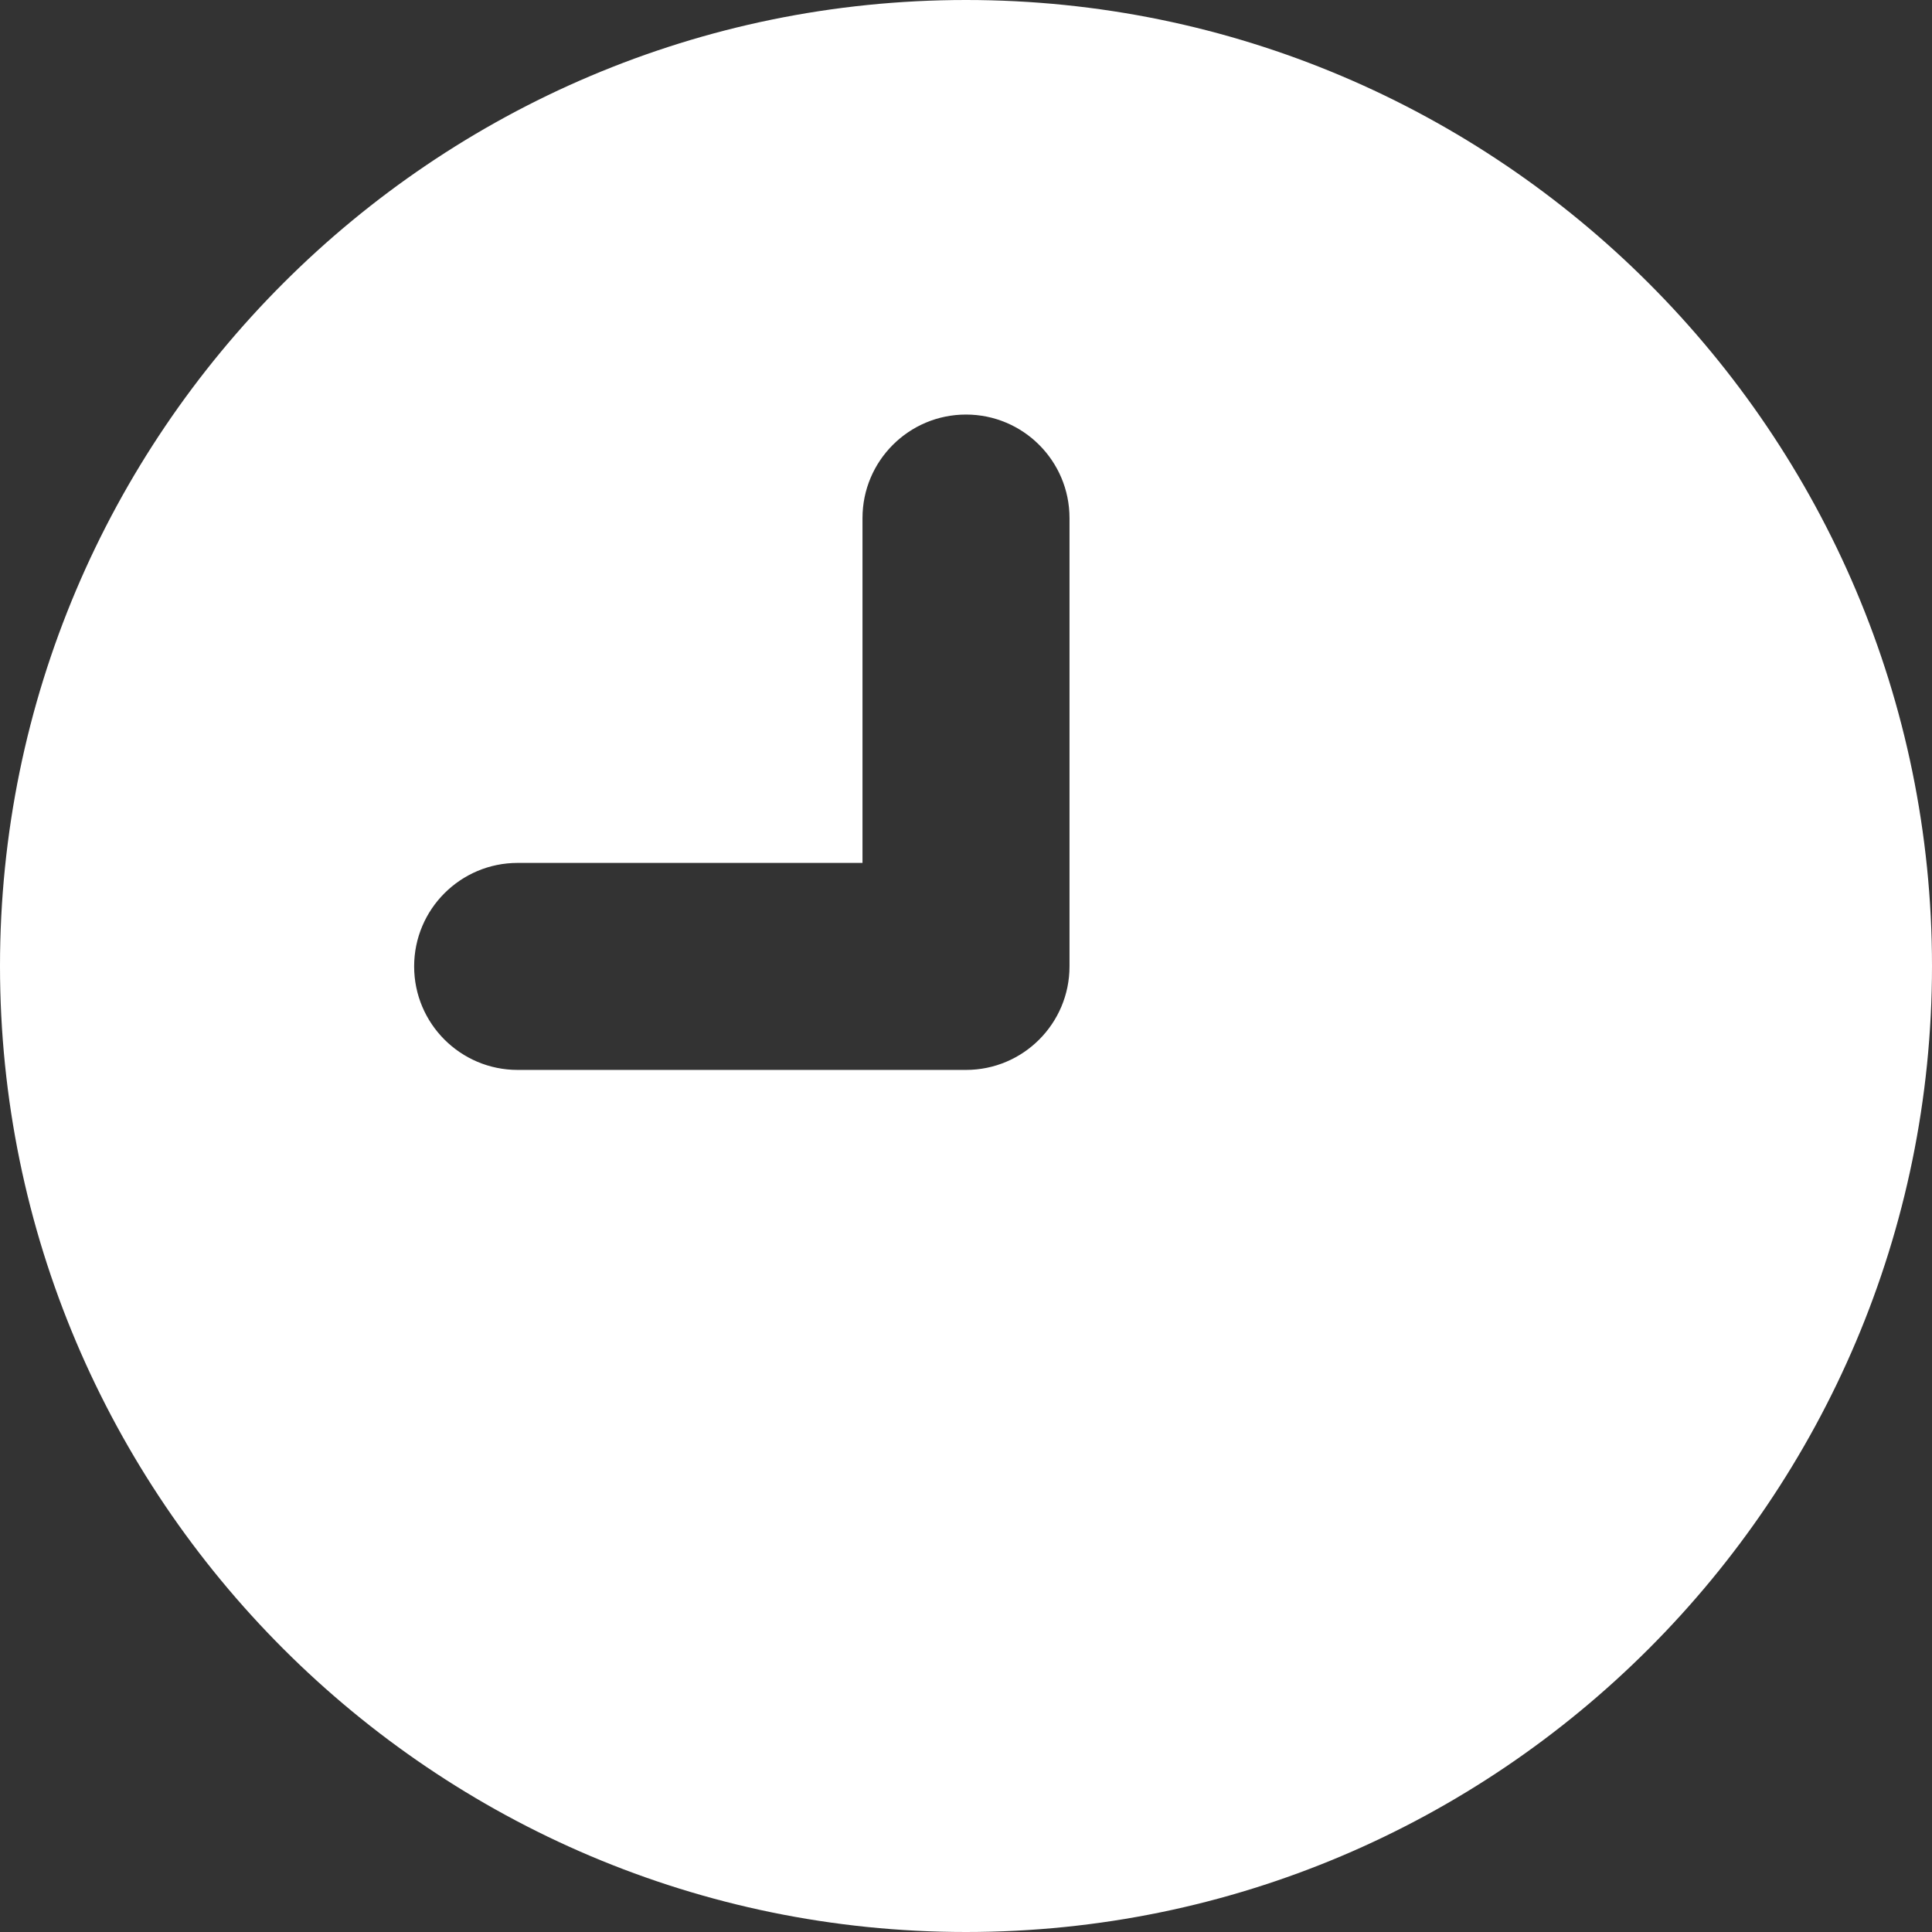
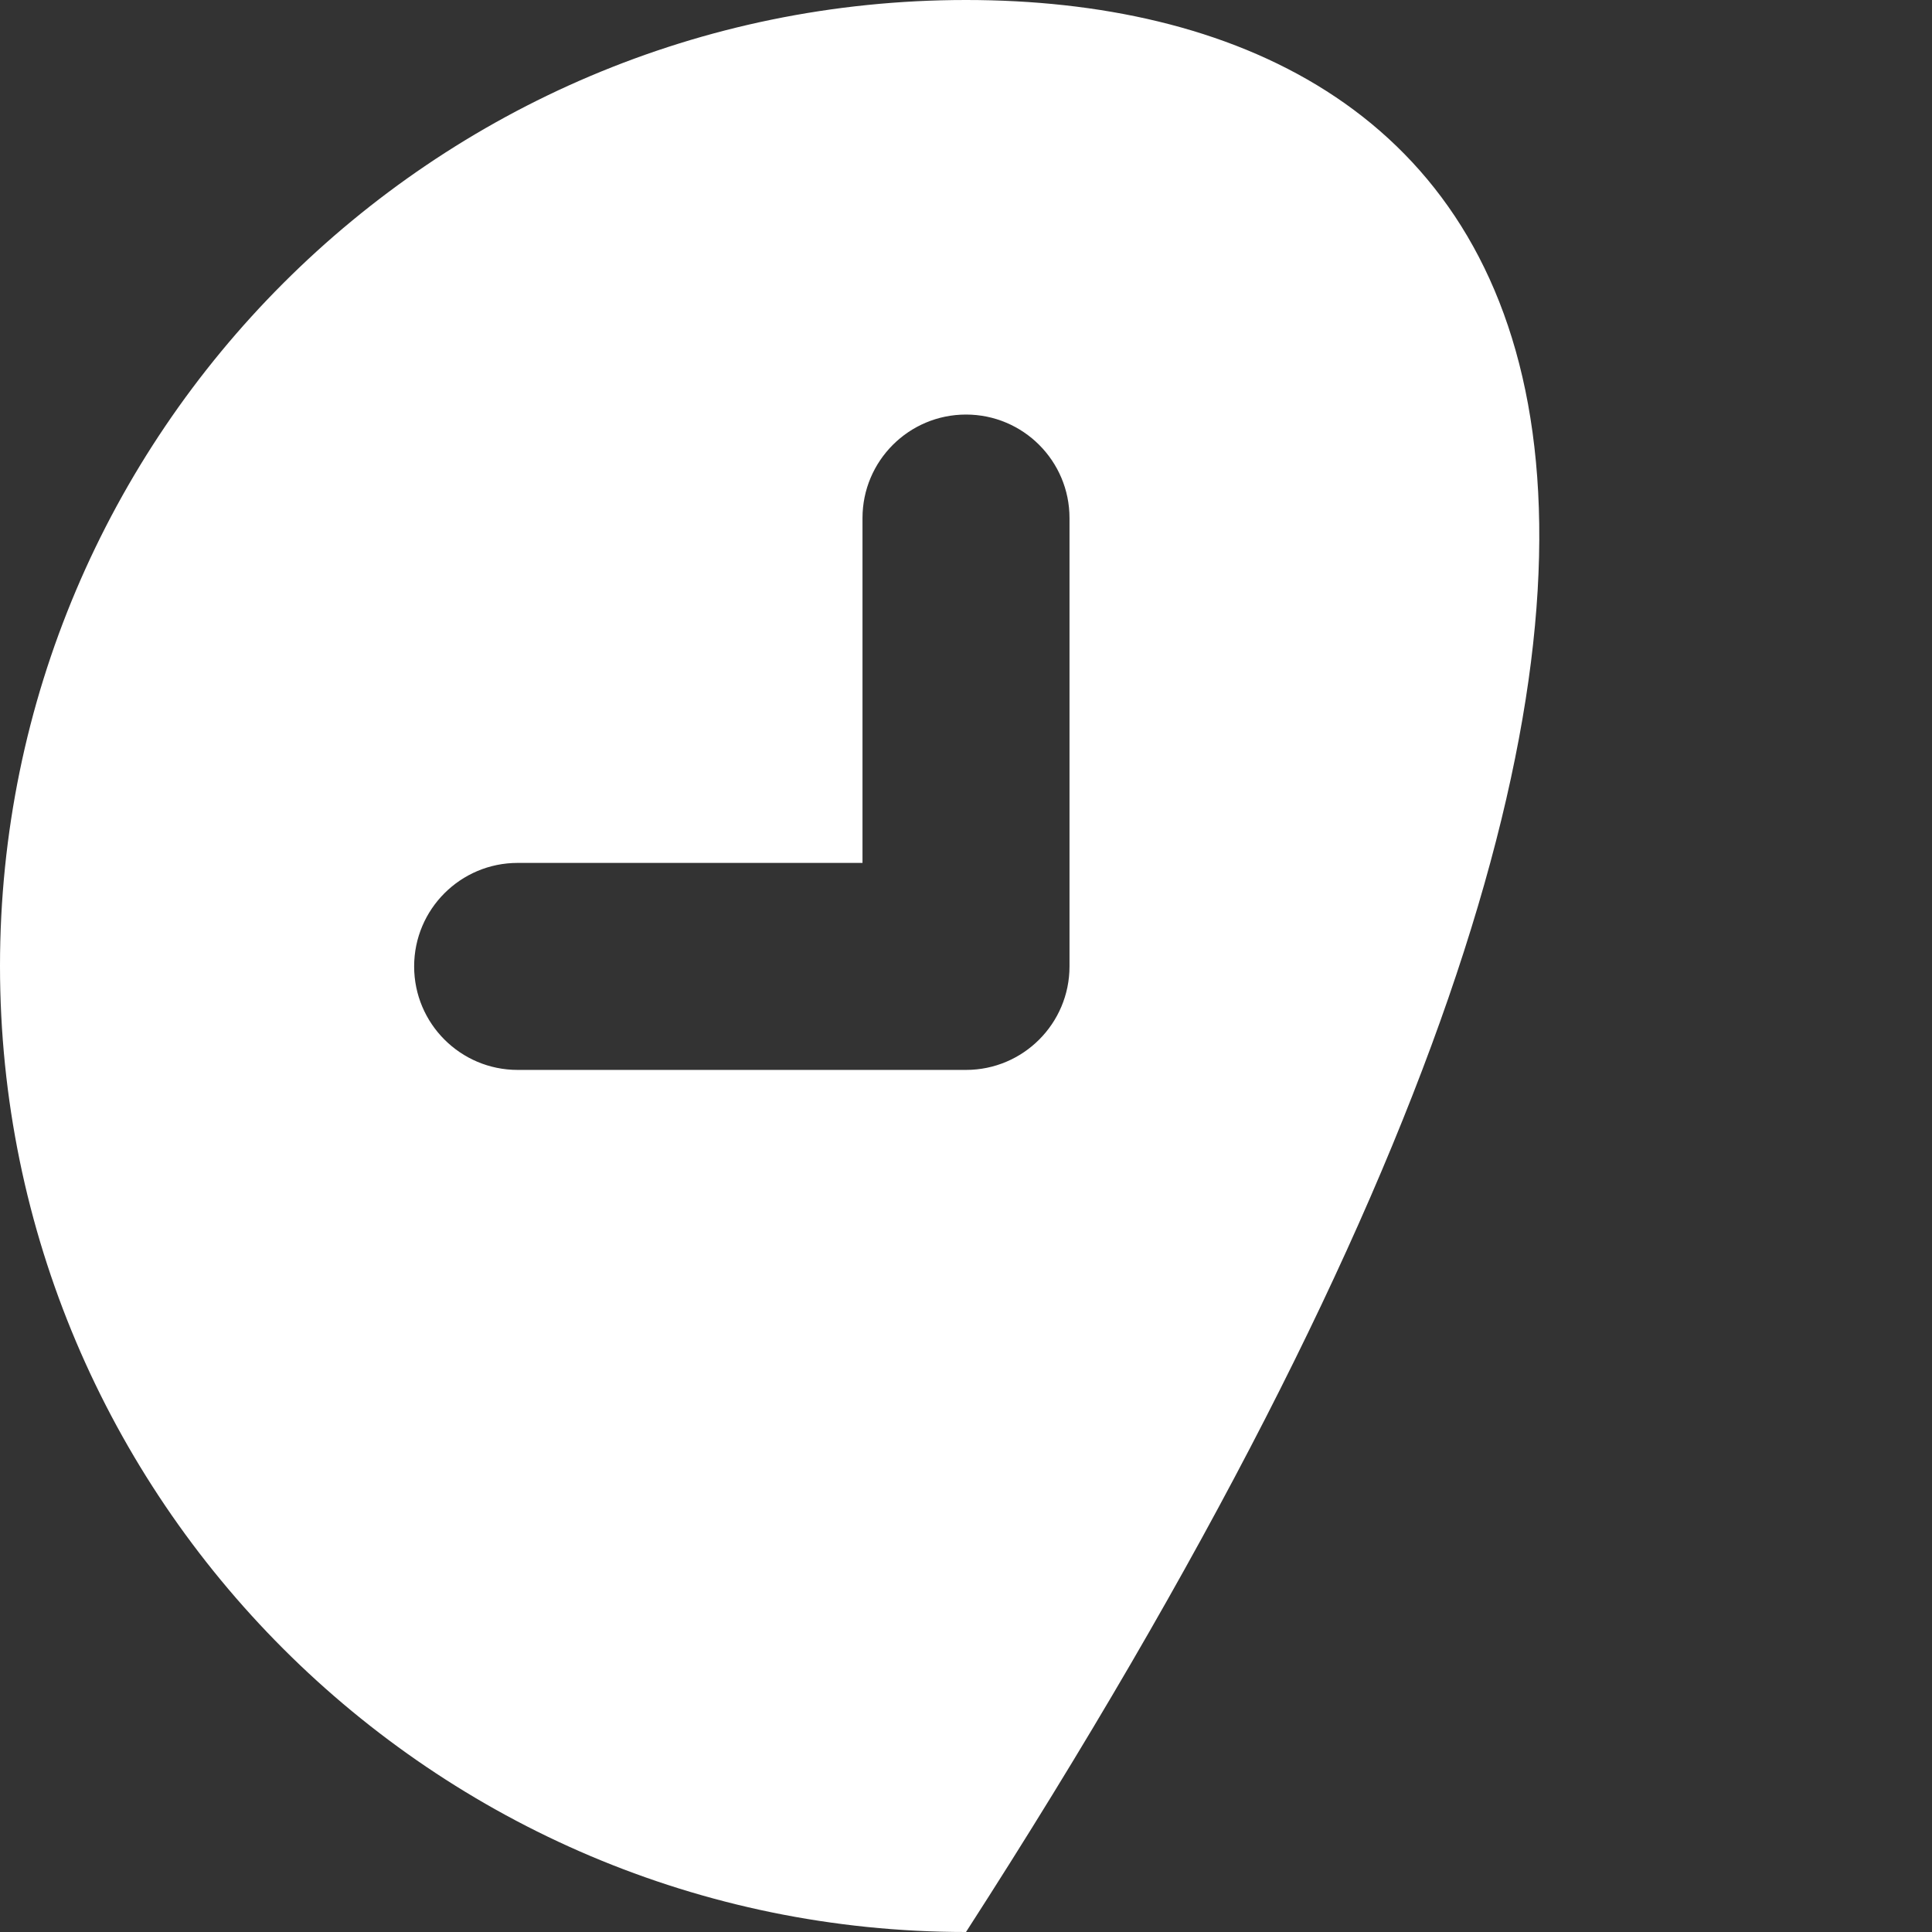
<svg xmlns="http://www.w3.org/2000/svg" width="14" height="14" viewBox="0 0 14 14" fill="none">
  <rect x="0" y="0" width="14" height="14" fill="#333333" stroke="none" />
-   <path d="M7 14C10.86 14 14 10.86 14 7C14 3.14 10.86 0 7 0C3.14 0 0 3.14 0 7C0 10.86 3.14 14 7 14ZM3.751 6.253H6.25V3.754C6.25 3.34 6.586 3.004 7 3.004C7.414 3.004 7.75 3.34 7.75 3.754V7.003C7.75 7.417 7.414 7.753 7 7.753H3.751C3.337 7.753 3.001 7.417 3.001 7.003C3.001 6.589 3.337 6.253 3.751 6.253Z" fill="white" />
+   <path d="M7 14C14 3.14 10.86 0 7 0C3.14 0 0 3.14 0 7C0 10.86 3.14 14 7 14ZM3.751 6.253H6.25V3.754C6.25 3.34 6.586 3.004 7 3.004C7.414 3.004 7.75 3.34 7.75 3.754V7.003C7.75 7.417 7.414 7.753 7 7.753H3.751C3.337 7.753 3.001 7.417 3.001 7.003C3.001 6.589 3.337 6.253 3.751 6.253Z" fill="white" />
</svg>